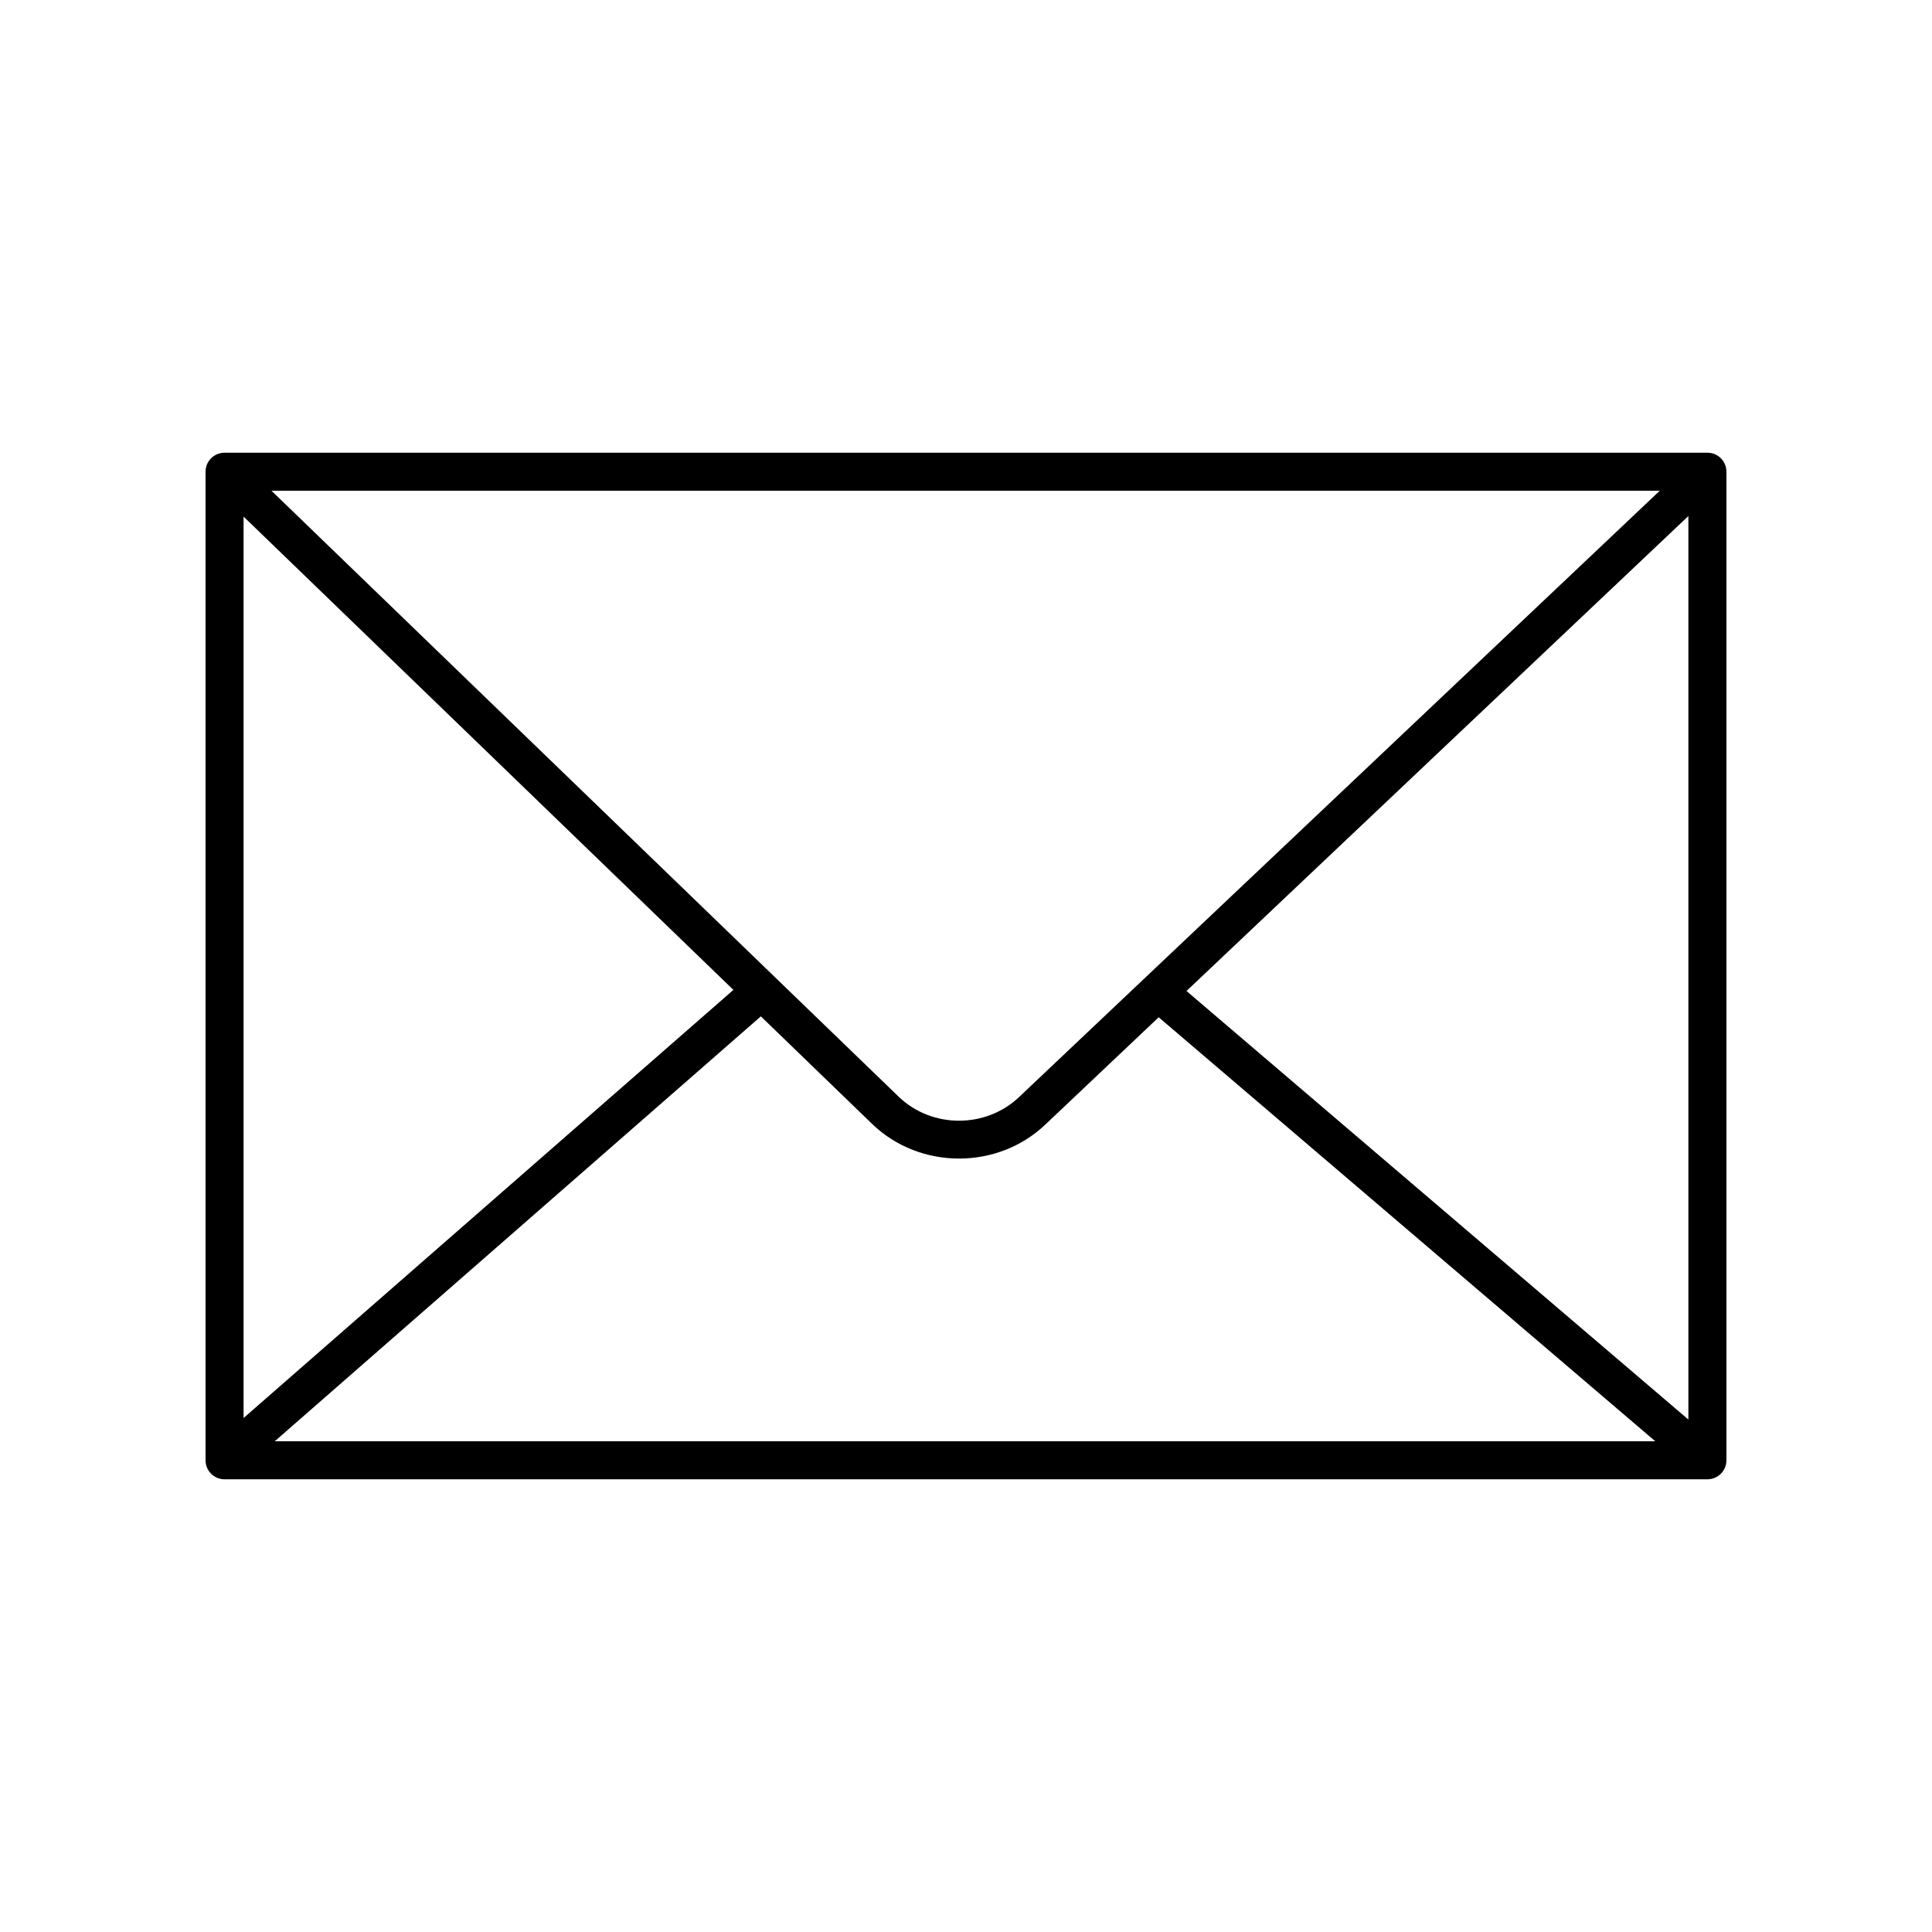
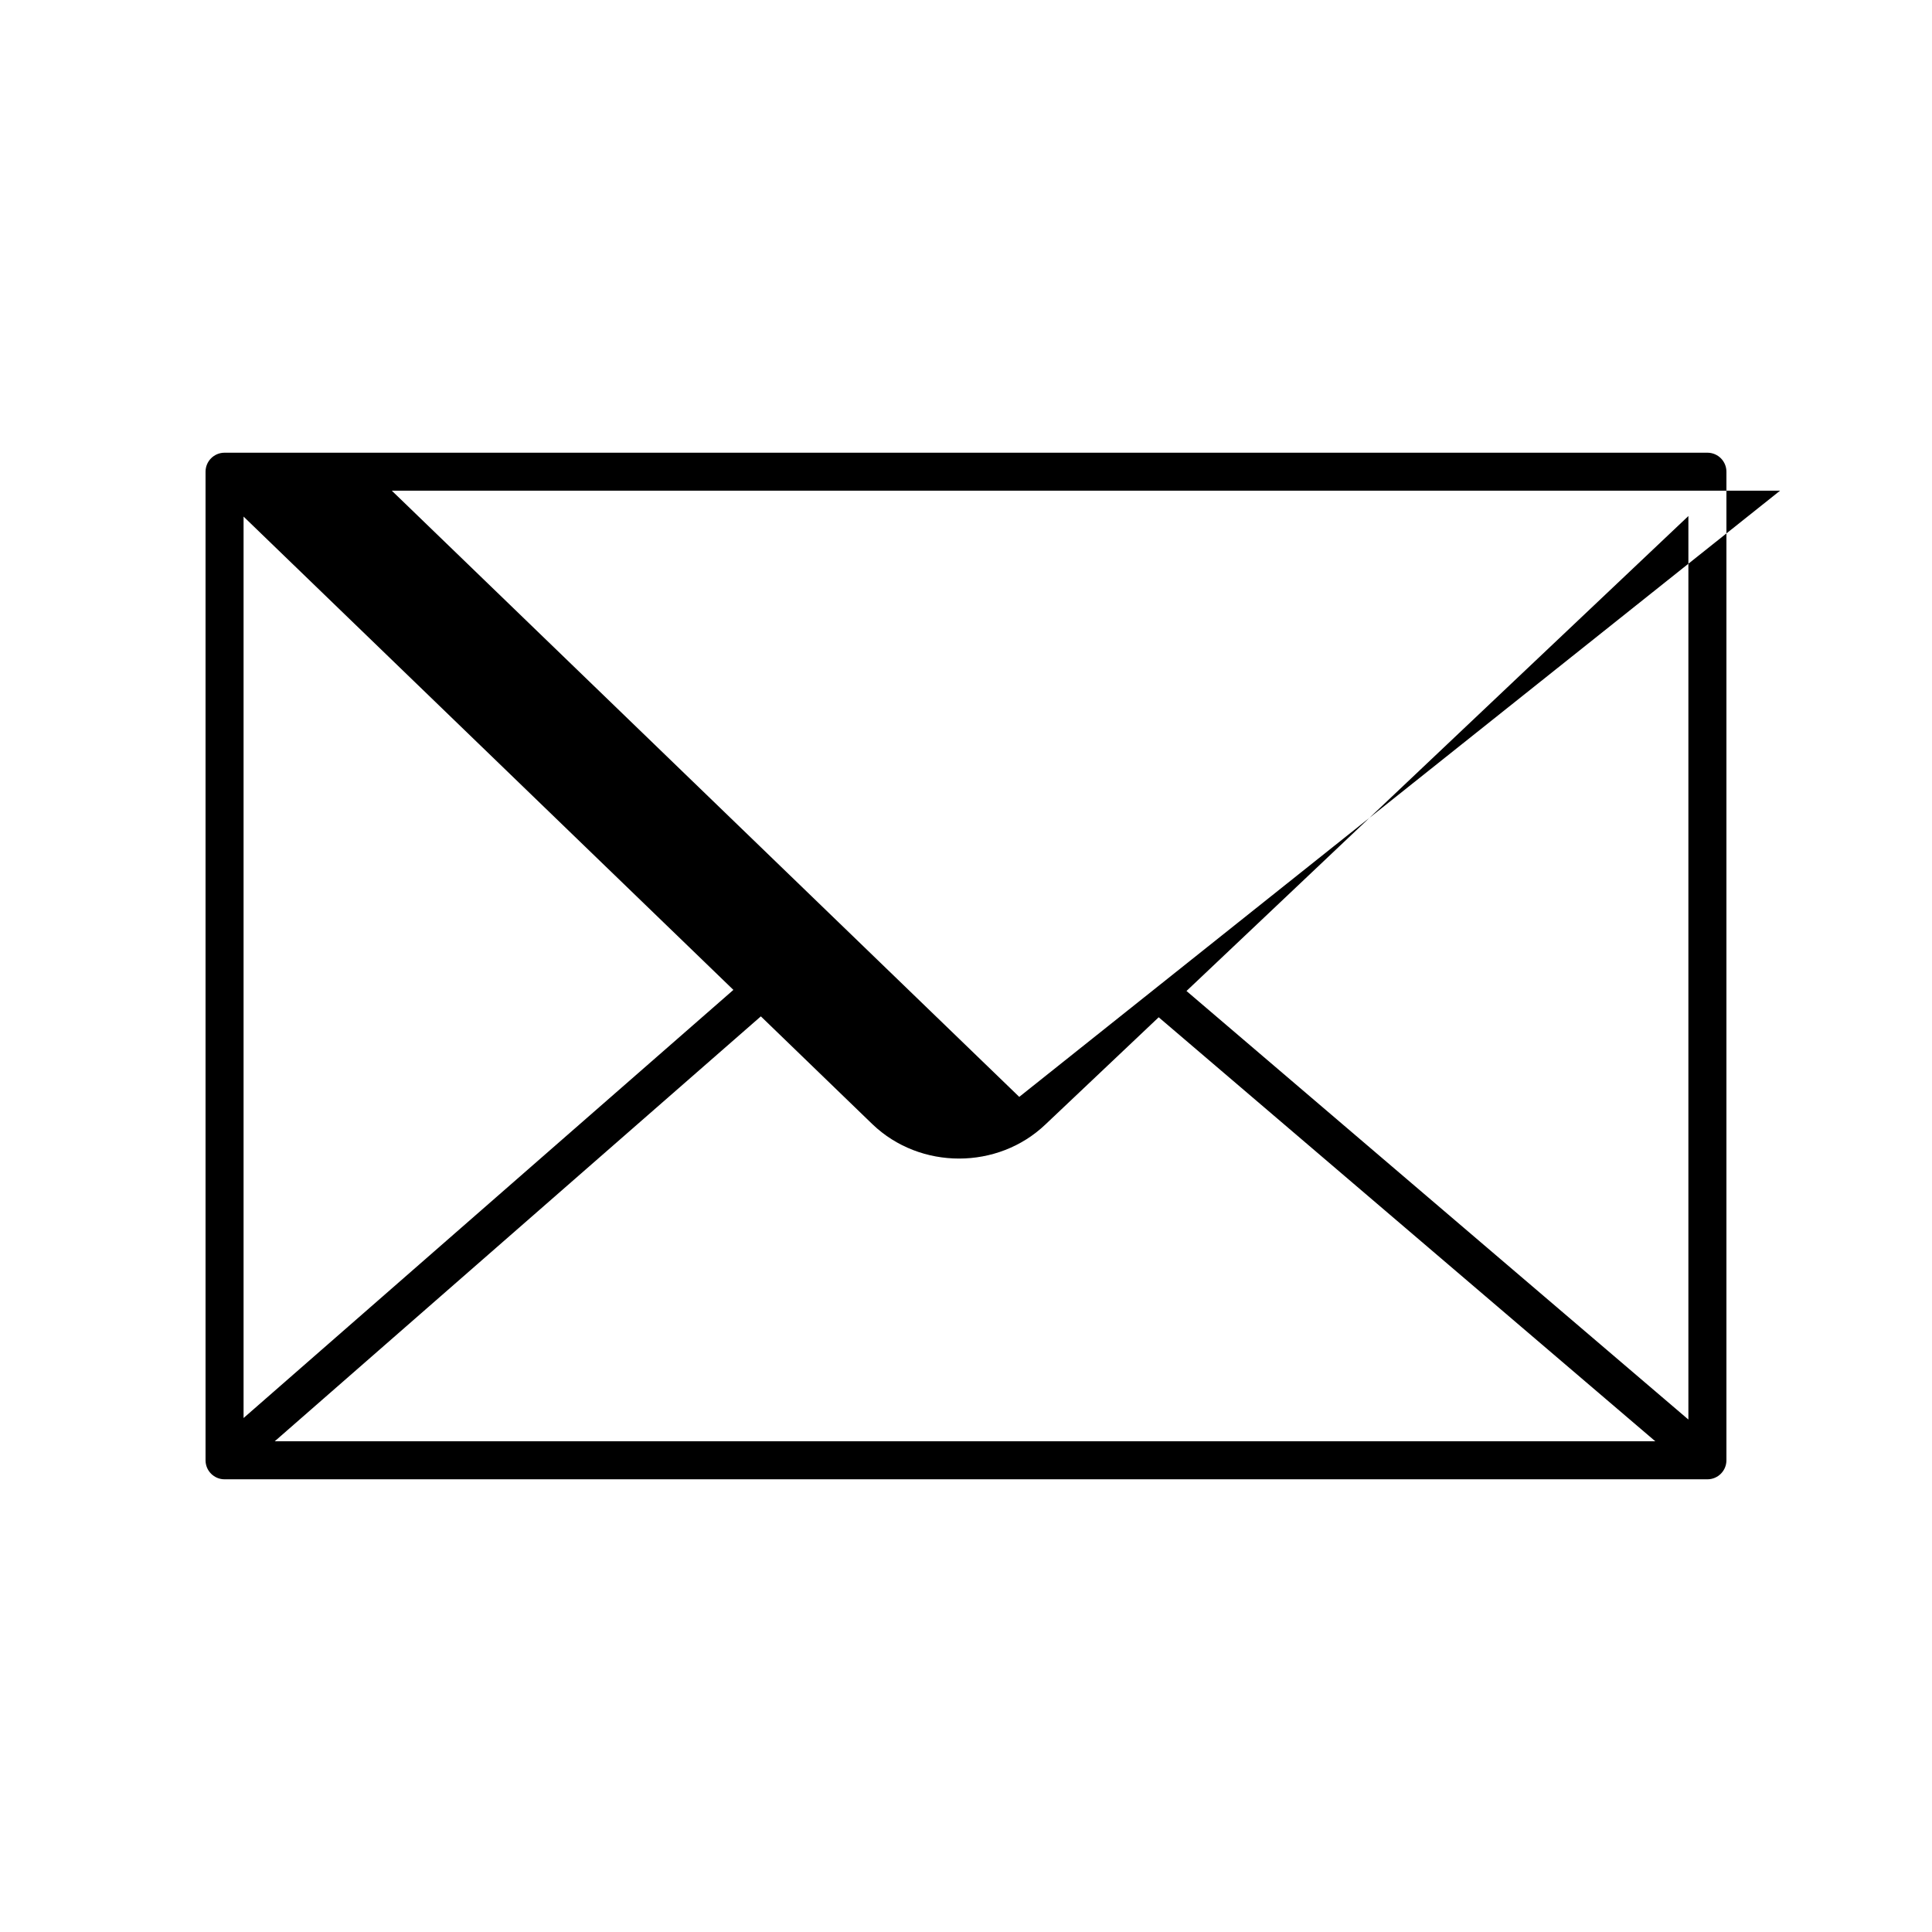
<svg xmlns="http://www.w3.org/2000/svg" fill="#000000" width="800px" height="800px" version="1.1" viewBox="144 144 512 512">
-   <path d="m203.51 536.03h392.97c2.785 0 5.039-2.254 5.039-5.039v-261.98c0-2.785-2.254-5.039-5.039-5.039h-392.97c-2.785 0-5.039 2.254-5.039 5.039v261.98c0.004 2.785 2.254 5.039 5.039 5.039zm387.93-15.836-133.01-113.57 133.01-125.87zm-216.2-78.23c6.32 6.047 14.621 9.066 22.926 9.066 8.289 0 16.586-3.016 22.895-9.047l30.004-28.395 131.6 112.36h-365.85l128.82-112.6zm38.871-7.281c-8.801 8.422-23.113 8.41-31.887 0.02l-166.28-160.65h367.91zm-75.754-28.352-129.81 113.46v-238.89z" />
+   <path d="m203.51 536.03h392.97c2.785 0 5.039-2.254 5.039-5.039v-261.98c0-2.785-2.254-5.039-5.039-5.039h-392.97c-2.785 0-5.039 2.254-5.039 5.039v261.98c0.004 2.785 2.254 5.039 5.039 5.039zm387.93-15.836-133.01-113.57 133.01-125.87zm-216.2-78.23c6.32 6.047 14.621 9.066 22.926 9.066 8.289 0 16.586-3.016 22.895-9.047l30.004-28.395 131.6 112.36h-365.85l128.82-112.6zm38.871-7.281l-166.28-160.65h367.91zm-75.754-28.352-129.81 113.46v-238.89z" />
</svg>